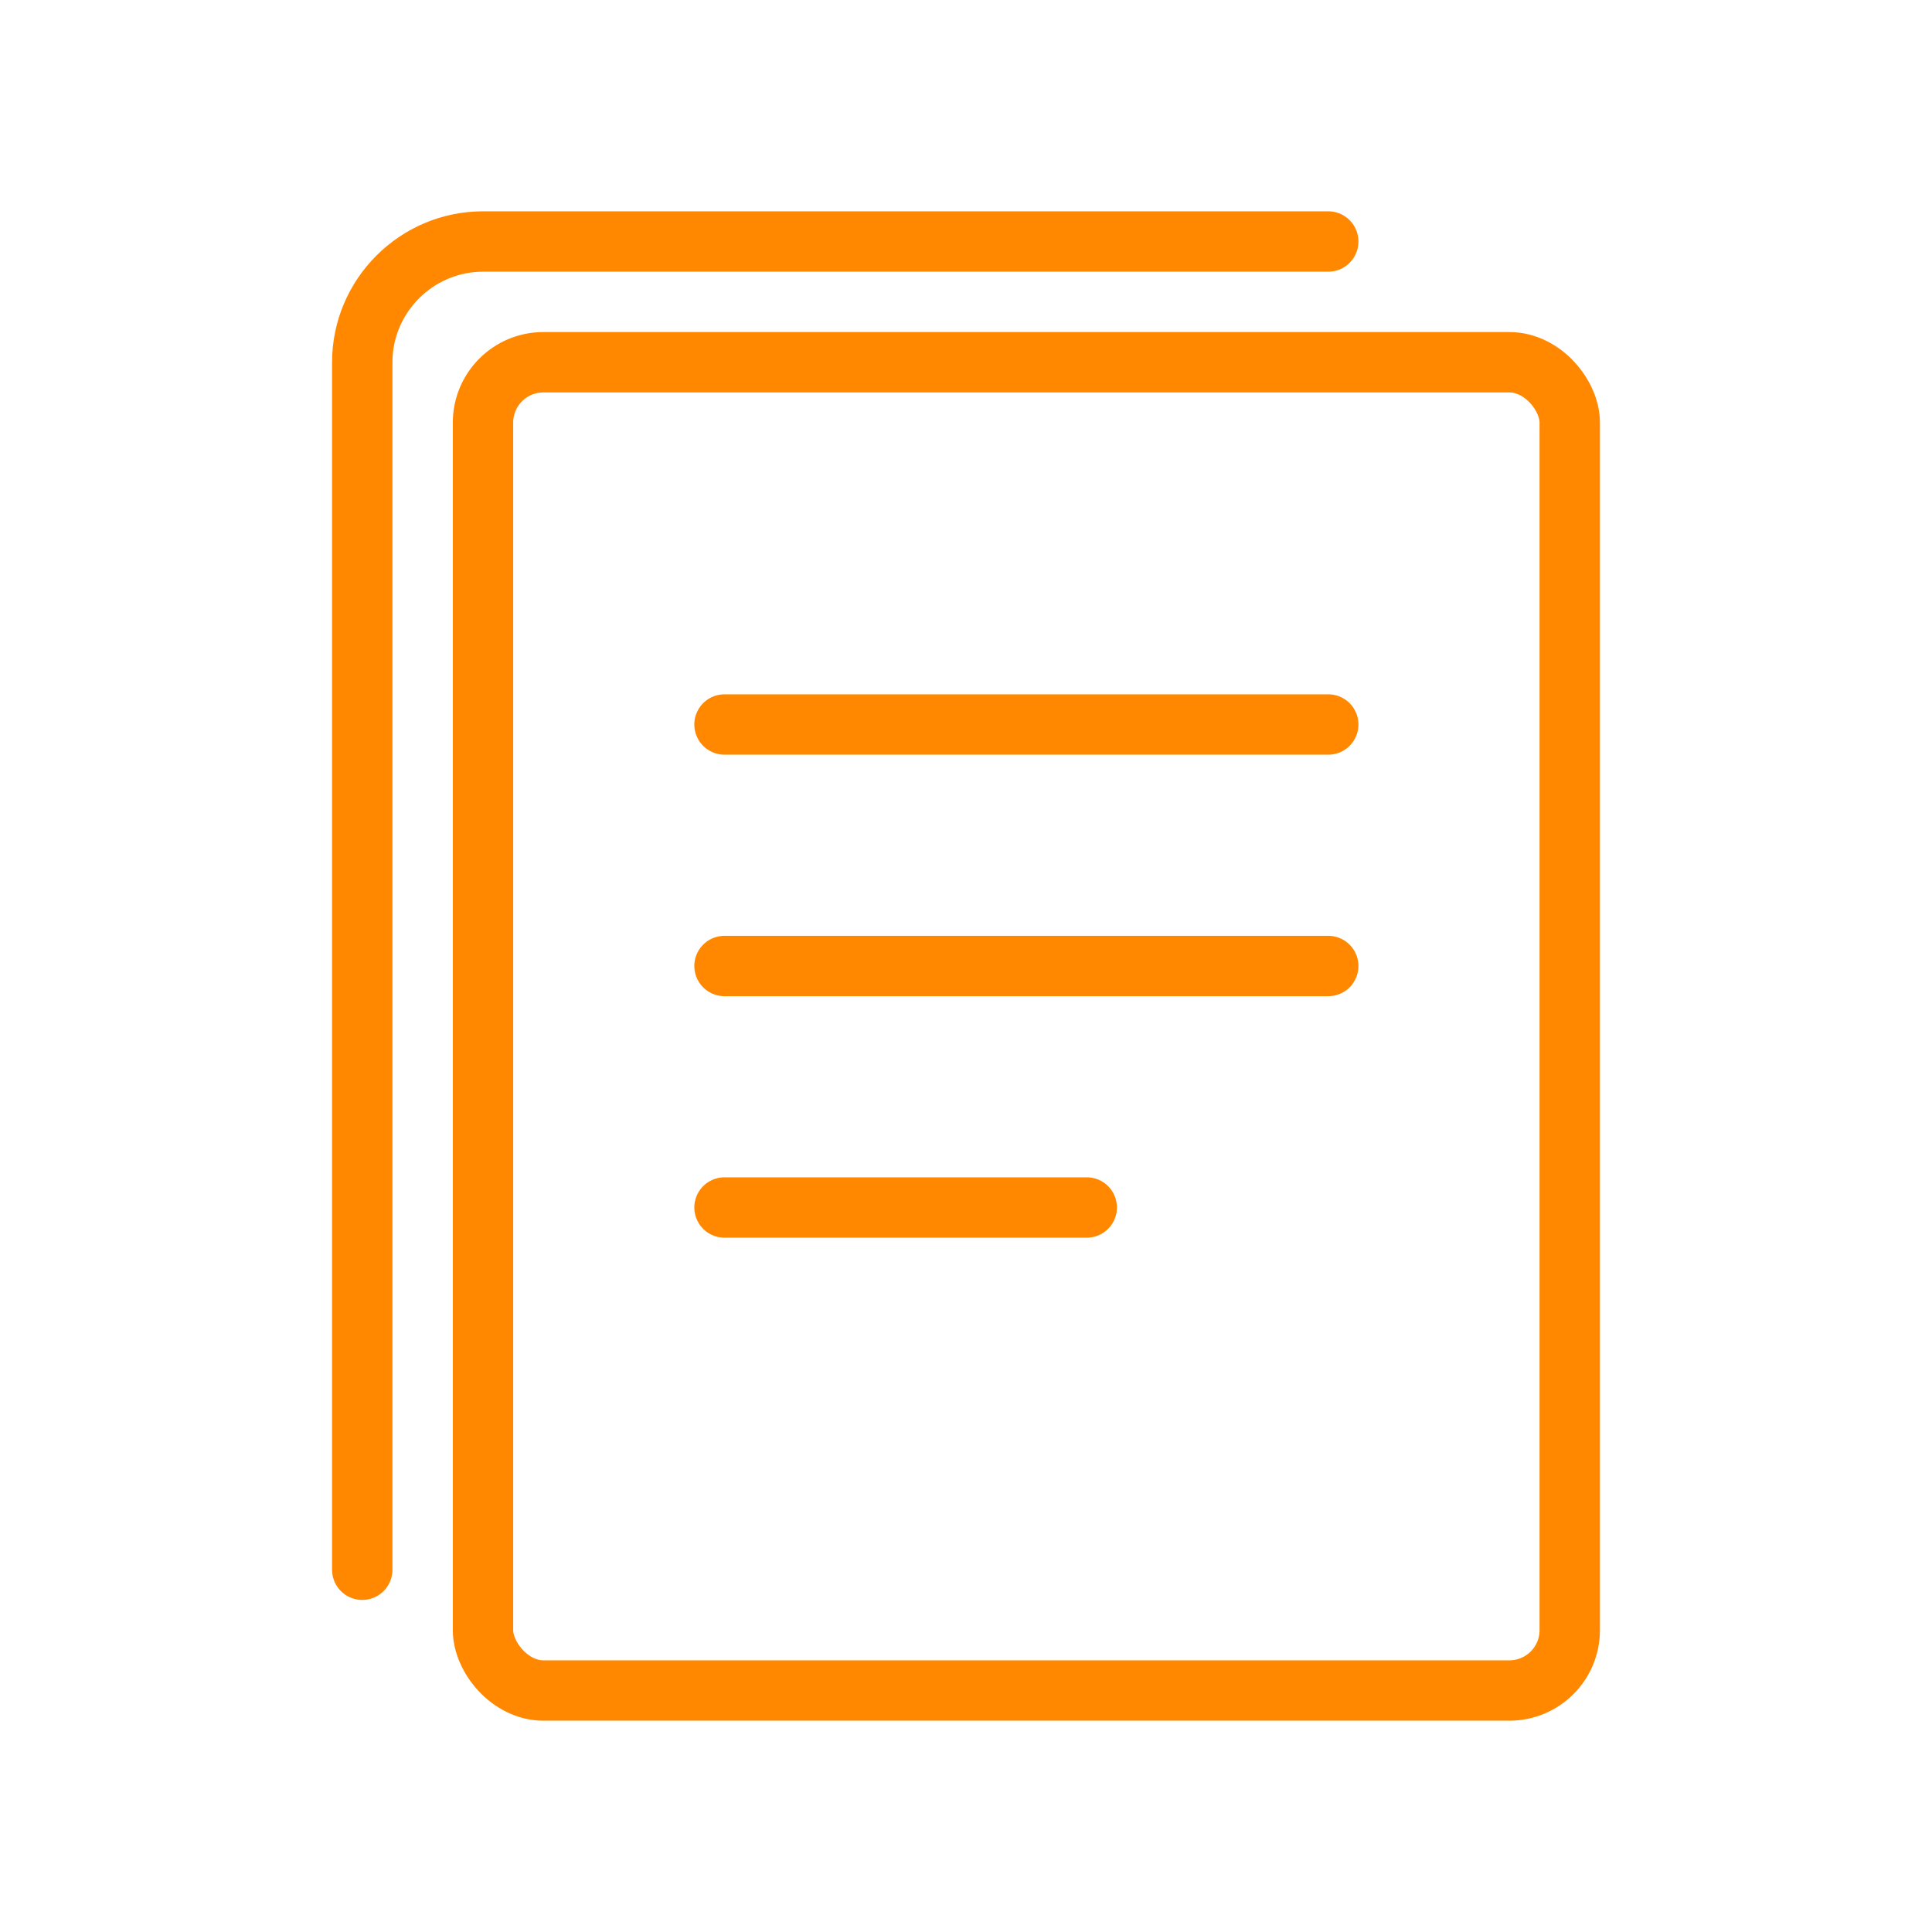
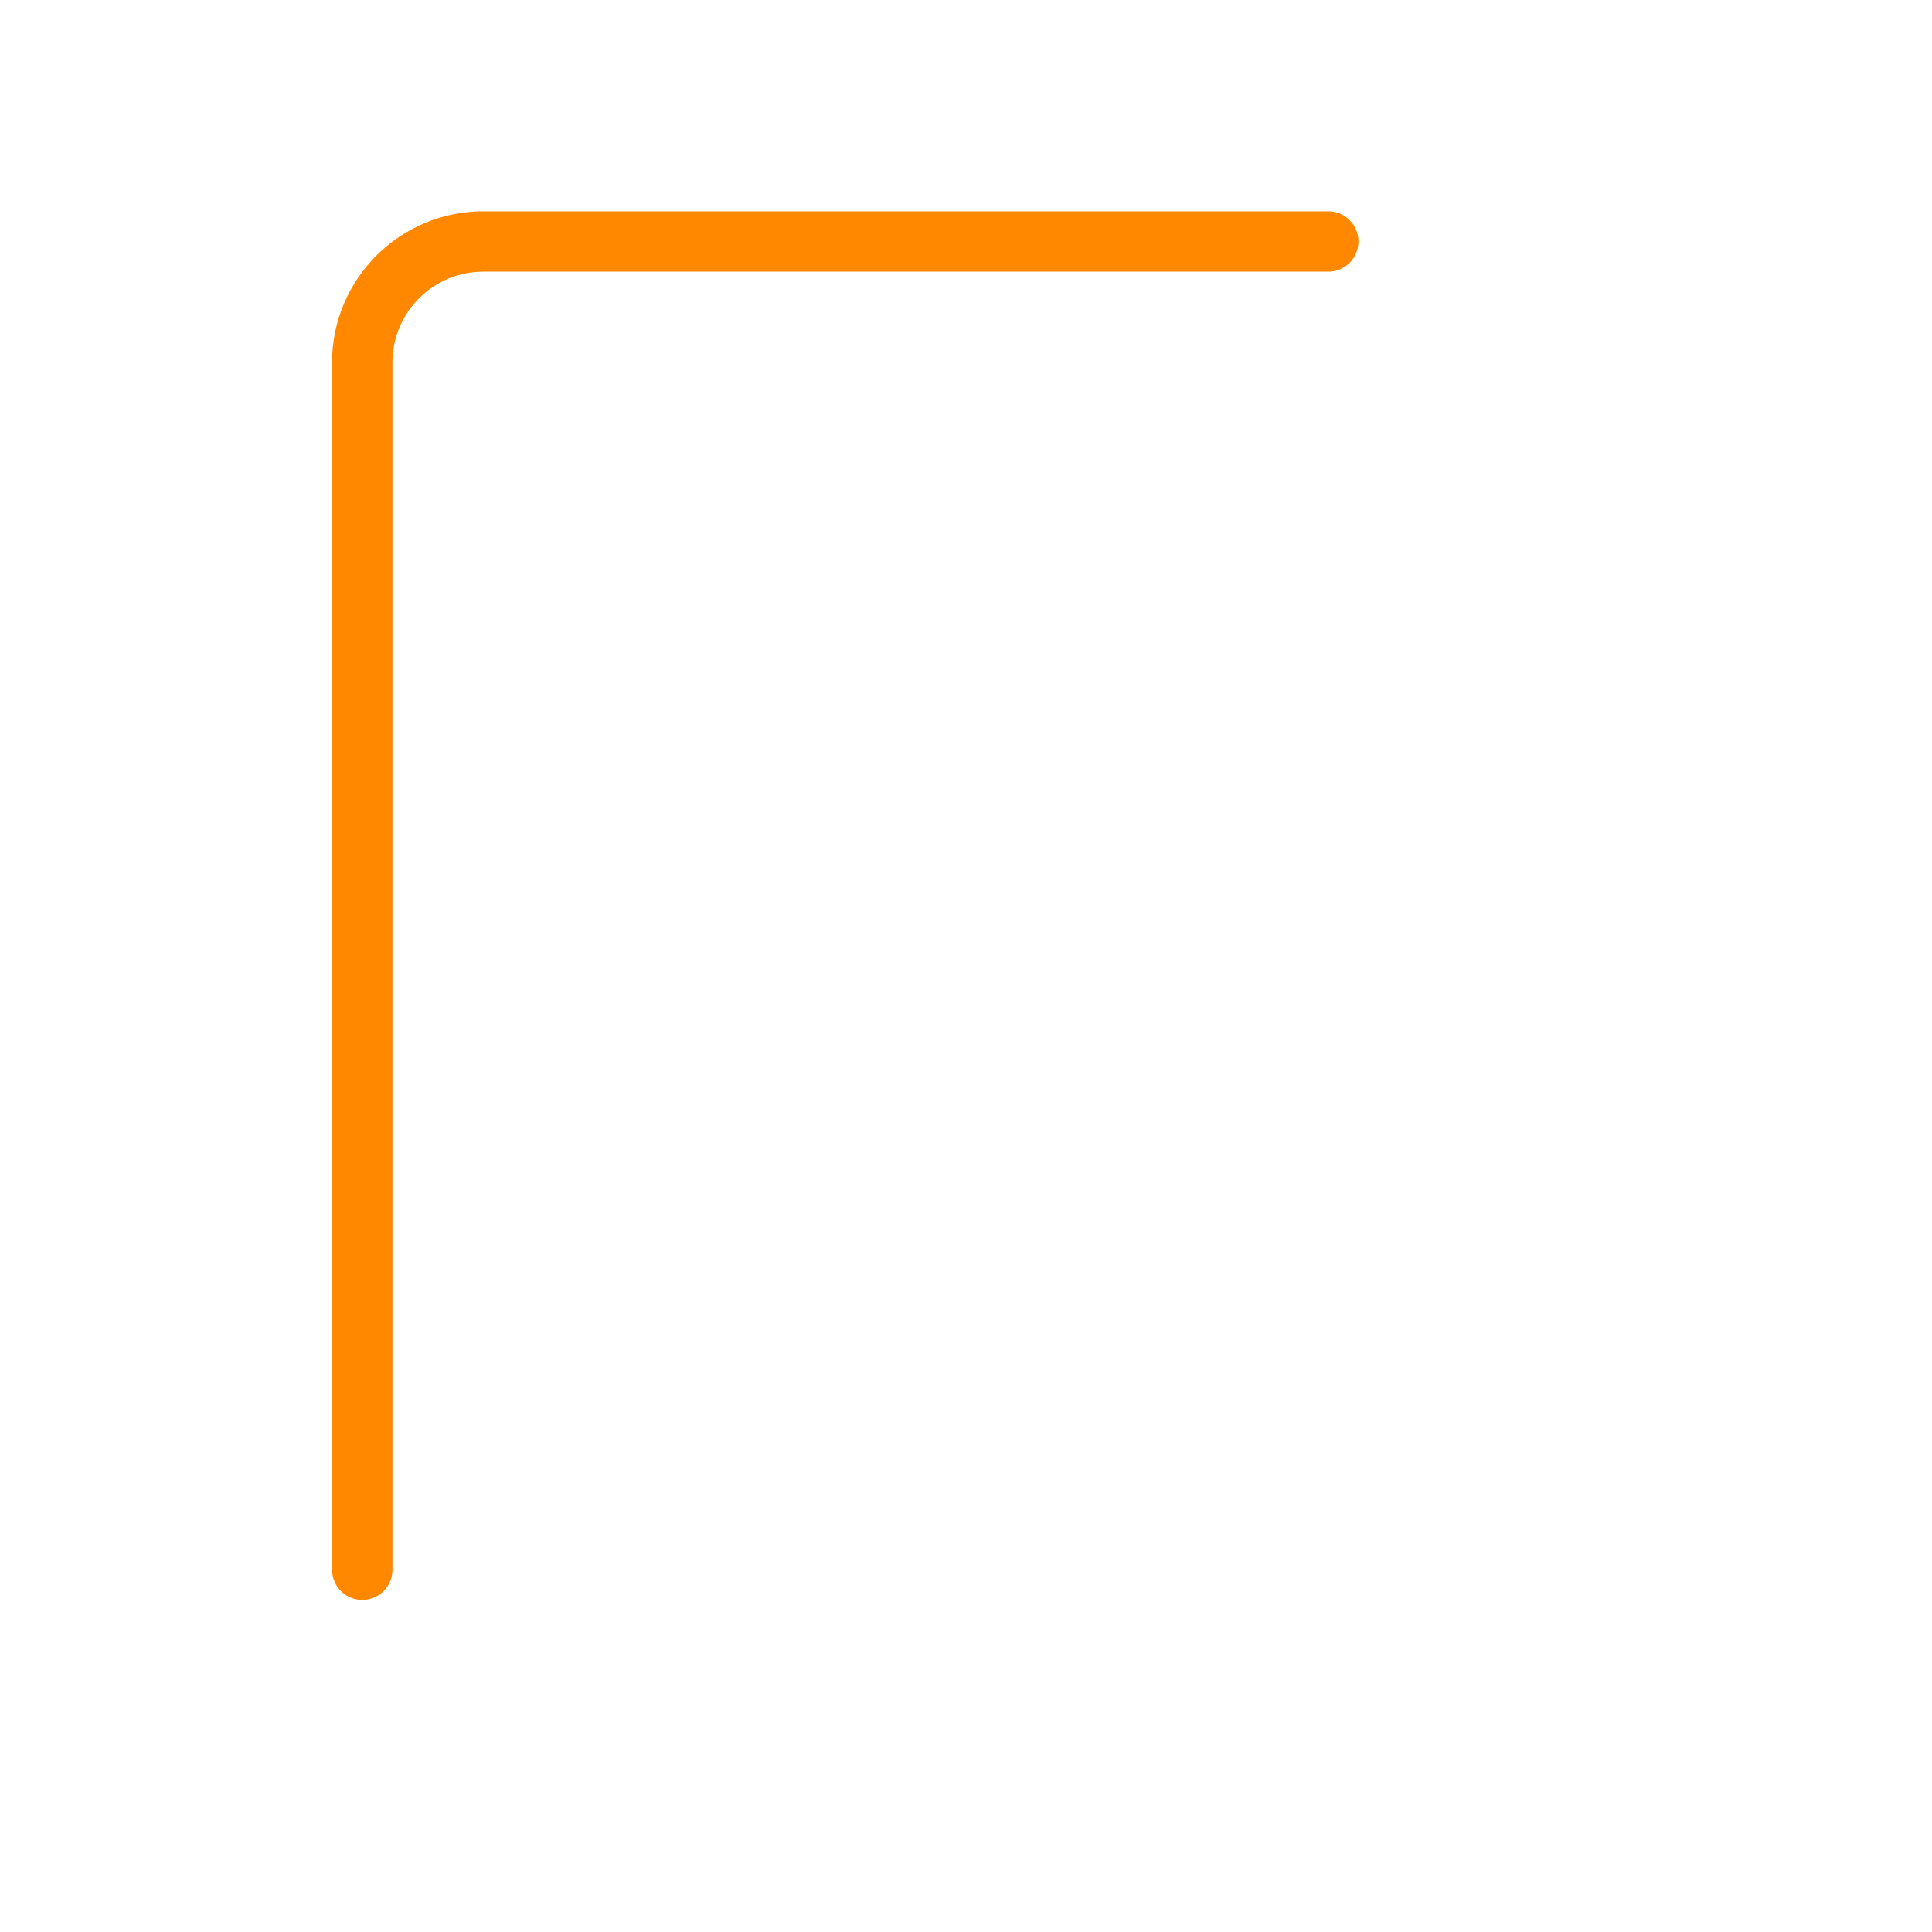
<svg xmlns="http://www.w3.org/2000/svg" viewBox="0 0 64 64" fill="none">
  <defs>
    <filter id="neon-glow" x="-50%" y="-50%" width="200%" height="200%">
      <feGaussianBlur in="SourceGraphic" stdDeviation="3" result="blur" />
      <feMerge>
        <feMergeNode in="blur" />
        <feMergeNode in="SourceGraphic" />
      </feMerge>
    </filter>
  </defs>
-   <rect x="16" y="12" width="36" height="44" rx="2" stroke="#ff8800" stroke-width="2" filter="url(#neon-glow)" />
  <path d="M12 52V12C12 9.8 13.8 8 16 8H44" stroke="#ff8800" stroke-width="2" stroke-linecap="round" filter="url(#neon-glow)" />
-   <path d="M24 24H44M24 32H44M24 40H36" stroke="#ff8800" stroke-width="2" stroke-linecap="round" filter="url(#neon-glow)" />
</svg>